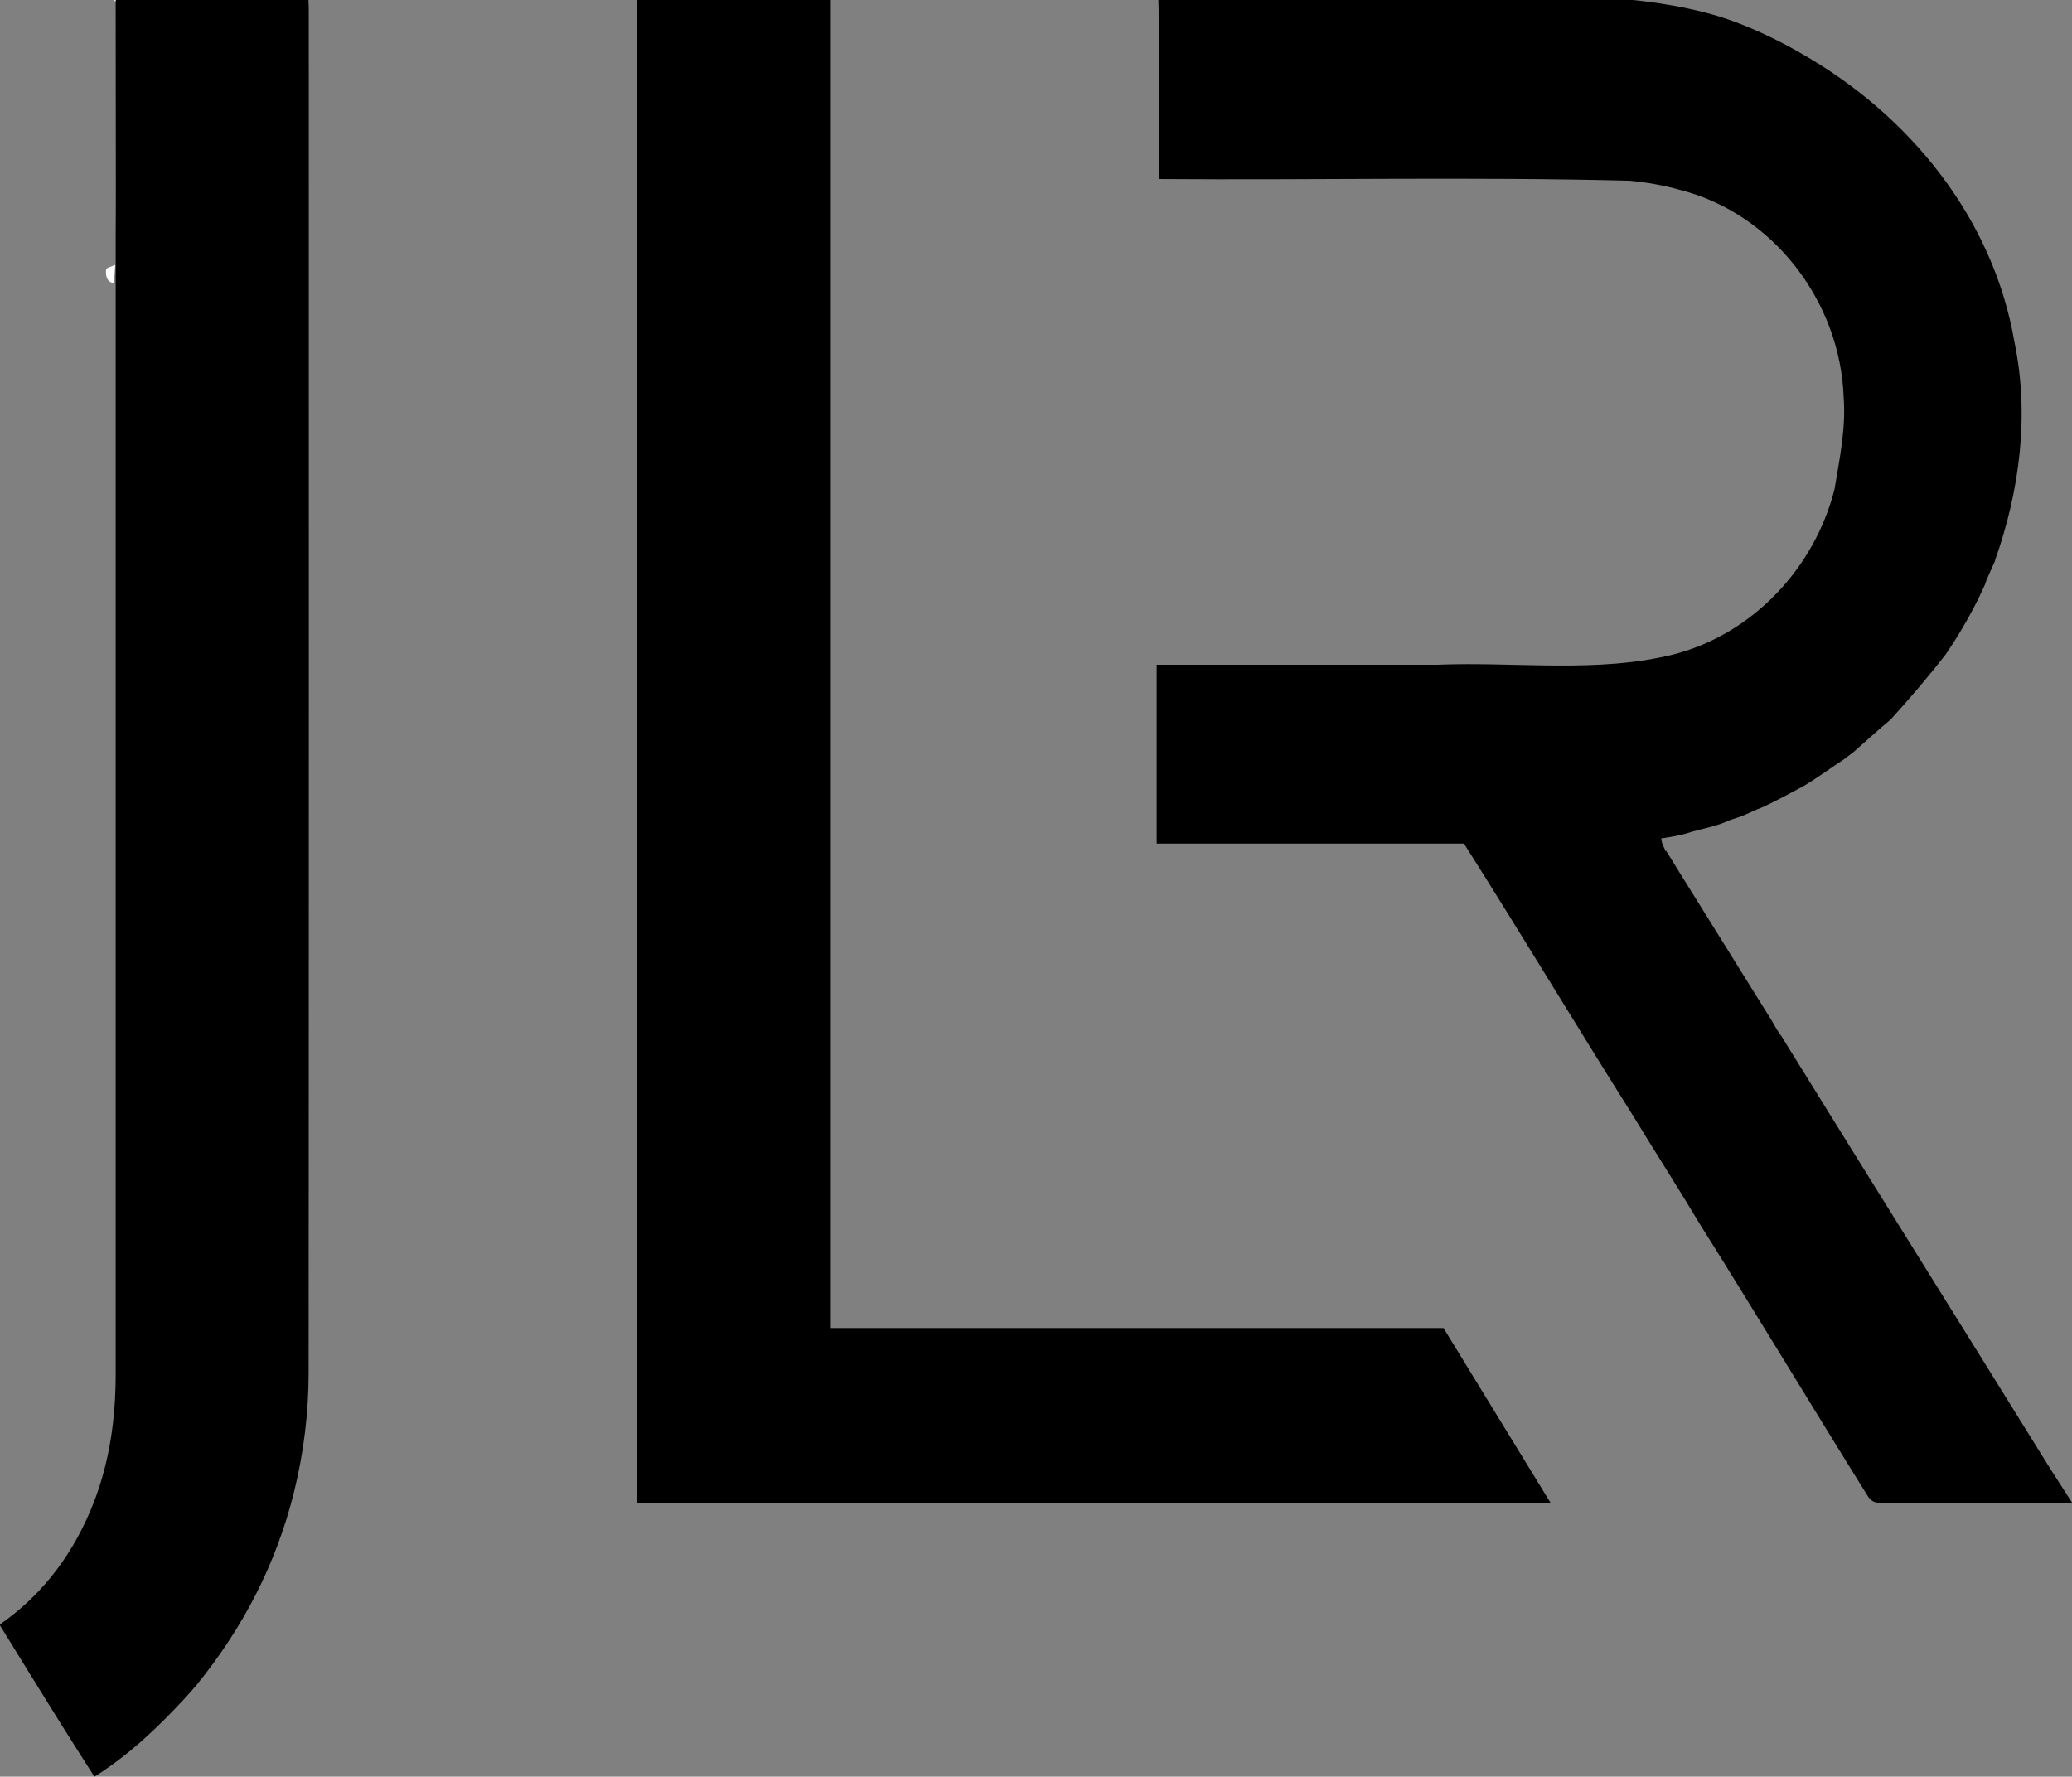
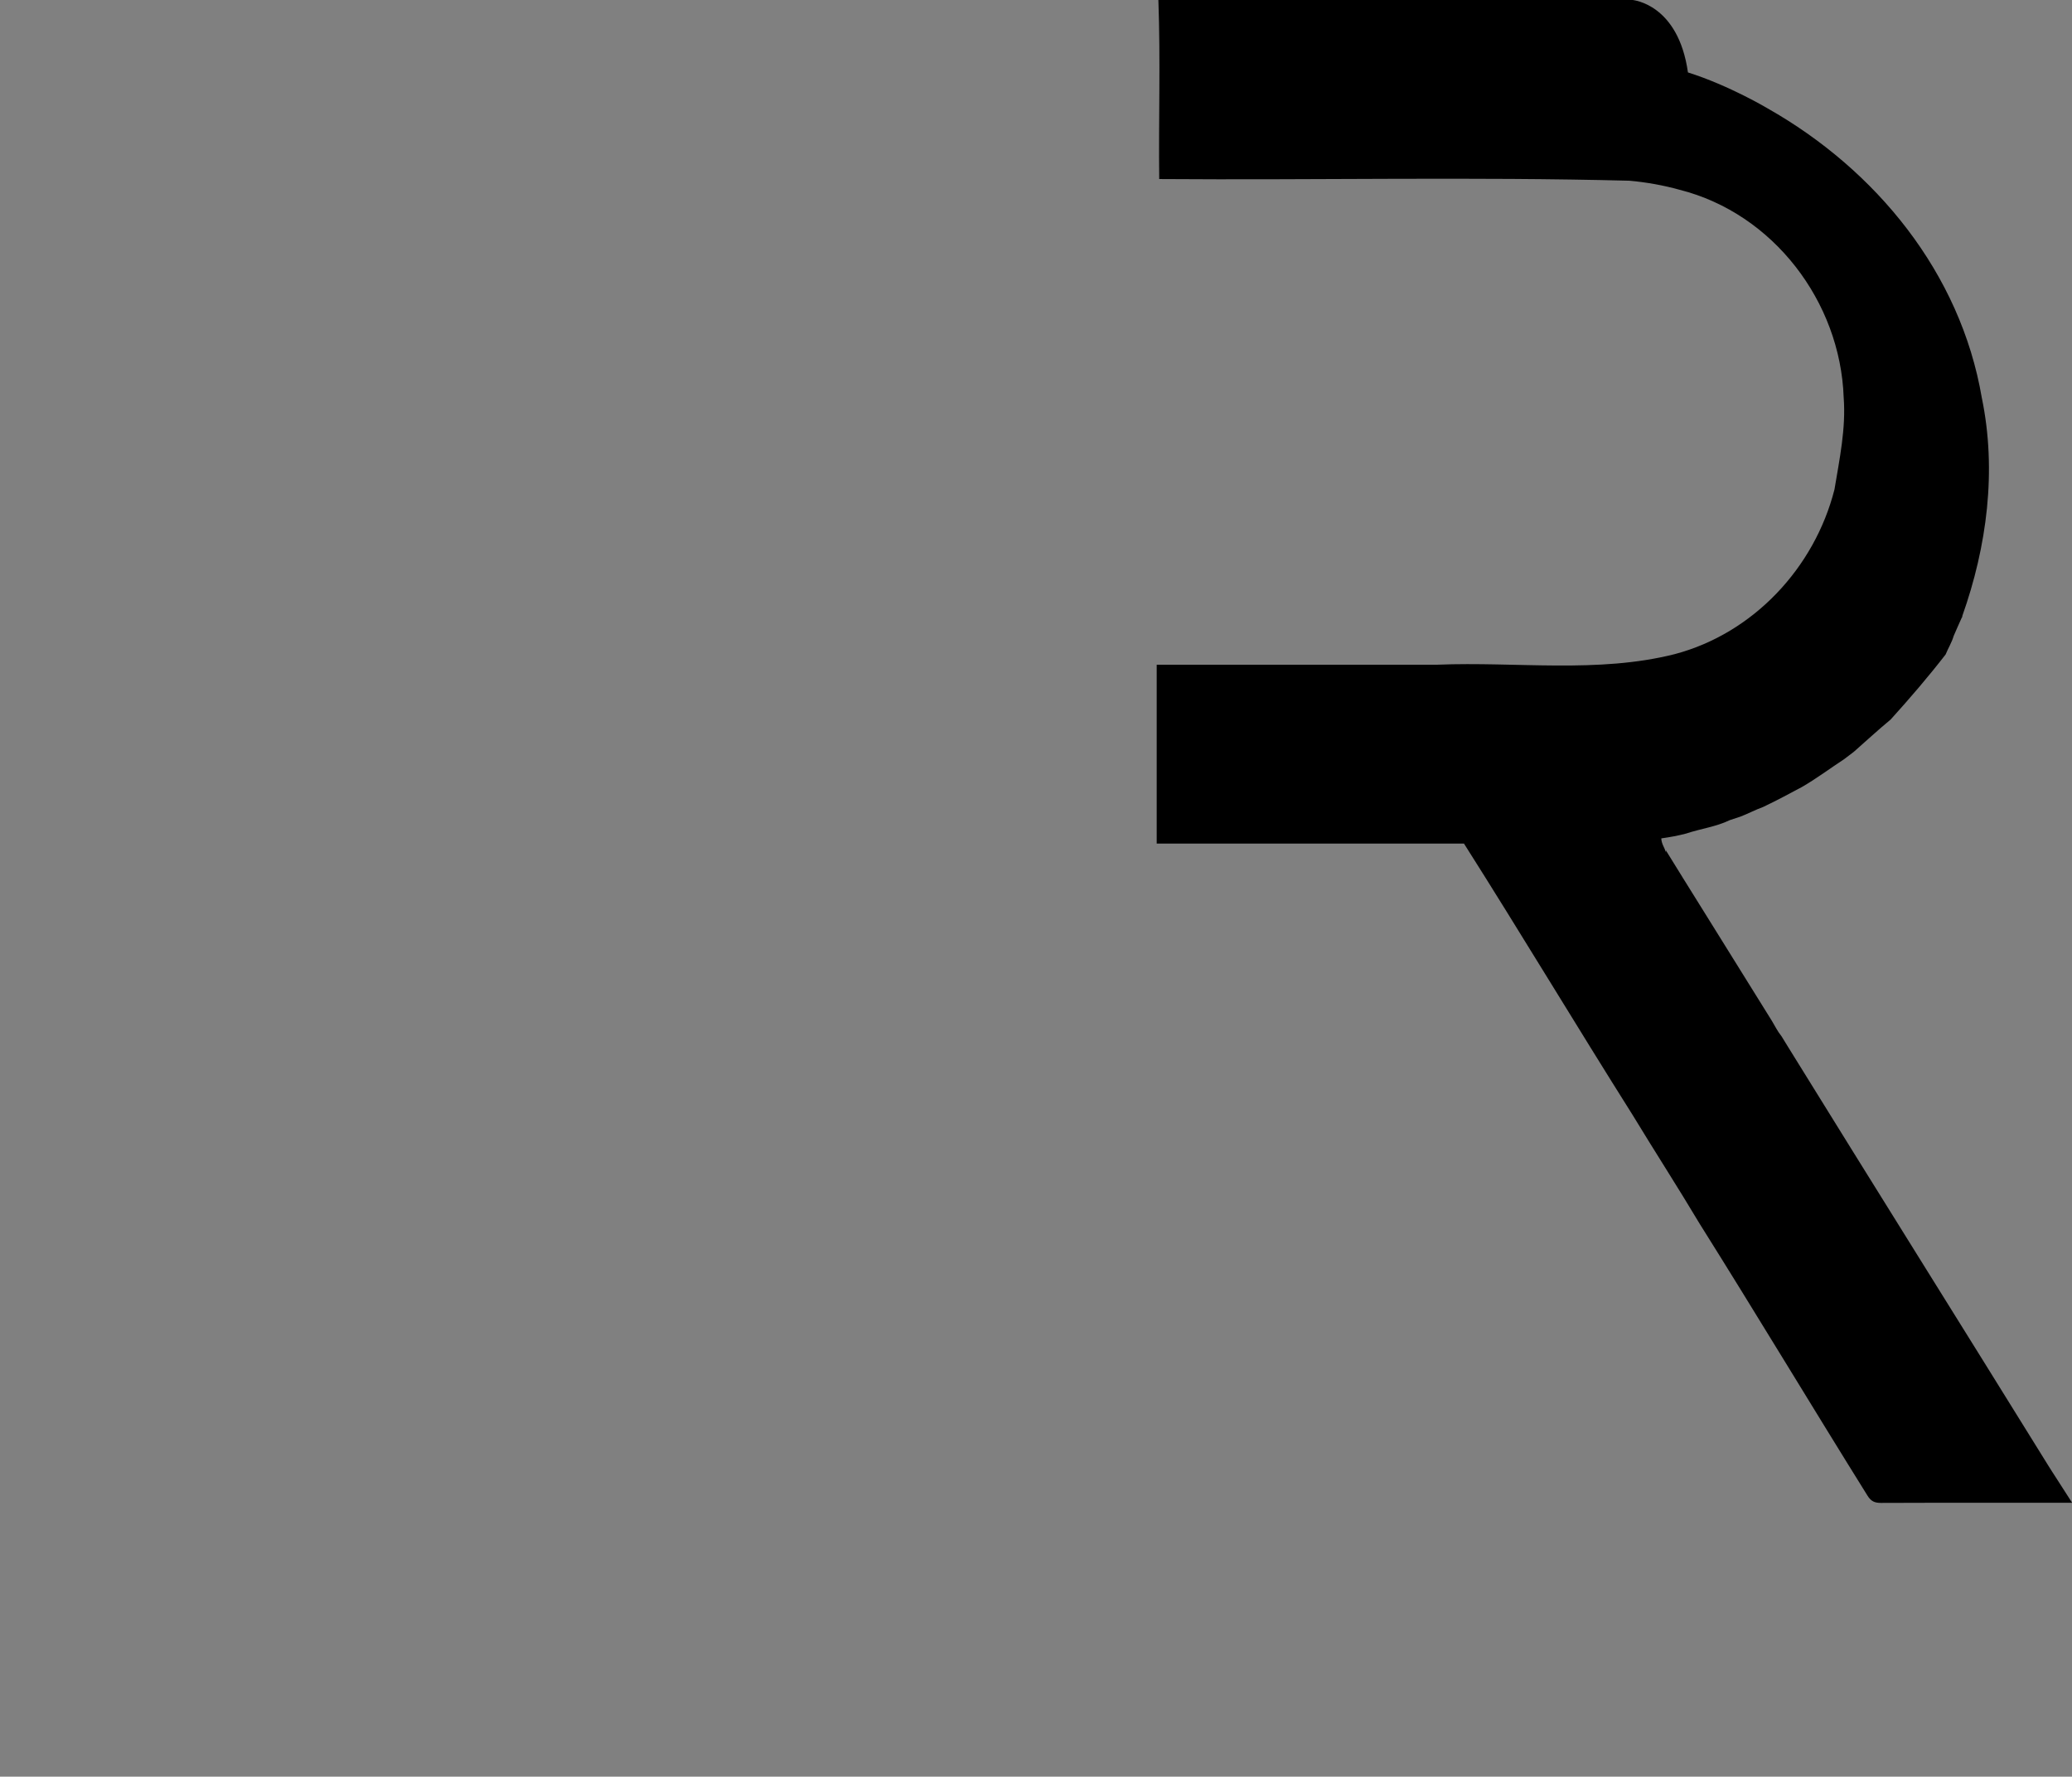
<svg xmlns="http://www.w3.org/2000/svg" version="1.1" id="Layer_1" x="0px" y="0px" viewBox="0 0 1236 1059.8" style="enable-background:new 0 0 1236 1059.8;" xml:space="preserve">
  <rect x="0" y="0" width="1236" height="1059.8" fill="#808080" stroke="none" />
  <style type="text/css">
	.st0{fill:#EFEFEF;}
	.st1{fill:#FCFCFC;}
	.st2{fill:#FFFFFF;}
</style>
-   <path d="M184.2,6.5c0-2.2-0.1-4.3-0.2-6.5c-38.3,0-76.7,0-114.8,0c-0.1,0.3-0.1,0.7-0.2,1c0,36.6,0.1,73.1,0.1,109.7  c0,10,0,20-0.1,30.1V780c0,0,0,27.3,0,40.9c-0.1,25.5-3.6,50.7-12.9,74.9C44.5,925.7,26.4,950.5,0,969c0,0.3,0,0.7,0.2,0.9  c11.7,19,23.4,38,35.2,56.9c6.9,11.1,14,22.1,20.9,33c20.6-12.9,37.8-29.3,54-46.8c0.2-0.3,0.5-0.5,0.7-0.8c2.1-2.3,4.2-4.6,6.2-7  C145,971,164.7,933,175.4,890c5.8-23.6,8.7-47.3,8.7-71.3C184.3,547.9,184.2,277.2,184.2,6.5z" />
-   <path class="st0" d="M68.8,1c-0.3-0.3-0.5-0.7-0.8-1c0.3,0,0.7,0,1,0C68.9,0.3,68.9,0.7,68.8,1z" />
-   <path class="st1" d="M110.2,1013c0.2-0.3,0.5-0.5,0.7-0.8C110.7,1012.5,110.5,1012.7,110.2,1013z" />
-   <path class="st2" d="M67.8,169c-4.4-1.1-4.9-4.9-4.5-8.2c0.1-1.1,3.5-1.9,5.4-2.8C68.5,161.7,68.2,165.3,67.8,169z" />
-   <path d="M1226.5,881.5c-1.6-2.3-3-4.8-4.6-7.2l0,0c-51.8-83.6-104-166.9-155.7-250.5l0,0c-1.2-1.9-2.3-3.8-3.5-5.7l0,0  c-2.3-2.8-3.9-6.1-5.7-9.1c-0.5,1.9-1,3.9-1.5,5.8c0.5-1.9,1-3.9,1.5-5.8c-12.3-19.8-24.6-39.5-36.9-59.3l0,0  c-5.4-8.6-10.7-17.1-16-25.7c-0.4,0-0.8,0-1.1-0.1c0.3,0,0.7,0.1,1.1,0.1c-3.5-5.6-6.9-11.2-10.4-16.8c0.1,0.4,0.1,0.8,0.1,1.2  c-0.9-2.8-2.7-5.1-2.8-8.3c5-0.7,10-1.6,14.9-2.9l0,0c8.6-2.9,17.8-4,26-8l0,0c2-0.7,4.1-1.3,6.1-2l0,0c4.5-1.7,9.2-4.2,13.9-5.9  c-0.7-1.3-1.6-2.1-2.5-2.2c0.9,0.2,1.8,0.9,2.5,2.2c7.8-3.7,15.4-7.8,22.9-11.8l0,0c8.7-5,16.8-11.1,25.2-16.6l0,0  c1.9-1.5,3.8-2.9,5.8-4.4c-1.2-1.9-2.4-3.8-3.6-5.8c1.2,1.9,2.4,3.8,3.6,5.8c7.3-6.4,14.4-13,21.9-19.2c0.6-0.2,0.2-1.1,0.3-1.6  c0,0.4,0,0.9,0,1.3c11.3-12.5,22.3-25.3,32.6-38.6c0-0.2,0-0.5-0.1-0.7c0,0.2,0.1,0.5,0.1,0.7c7.3-10.6,13.7-21.7,19.5-33.1  c-0.1-0.1-0.2-0.3-0.3-0.5c0.1,0.2,0.2,0.3,0.3,0.5c1.5-3.7,3.7-7.2,4.8-11c1.6-3.7,3.2-7.4,4.9-11.1c0.3-0.2,0.4-0.4,0.2-0.7  c14.8-41.6,20.7-86.9,11.7-130.3c-0.4,0.9-0.7,1.8-1.1,2.7c0.4-0.9,0.7-1.8,1.1-2.7c-12.7-74.5-63.1-136-127.7-172.6  c0,0-22.9-13.7-47.6-21.5C1001.1,2.2,974,0.1,974,0c-94.3,0-188.7,0-283,0c1.3,35.6,0.1,71.2,0.5,106.8c93.5,0.7,187-1.4,280.5,1  c10.1,0.9,20.2,2.7,29.9,5.4c55.9,14.1,95.9,66.8,97.9,123.9c1.1,1.1,2.1,2.3,3.2,3.4c-1.1-1.1-2.1-2.3-3.2-3.4  c1.4,18.5-2.5,36.8-5.5,54.9c0.8-0.2,1.5-0.6,2.2-1c-0.7,0.4-1.4,0.8-2.2,1c-11.9,46.7-48.4,85.8-95.3,98.2  c-45.9,11.6-94.4,4.4-141.5,6.3l0,0H690c0,35.5,0,71,0,106.7c61.7,0,122.1,0,183.3,0c34,53.6,66.8,108.3,100.6,161.9  c0.2-0.2,0.5-0.4,0.8-0.6c-0.3,0.2-0.5,0.4-0.8,0.6c13.1,21.6,27,43.1,40,64.9c33.8,53.8,66.4,108.1,100,162  c2.2,3.6,4.4,4.5,8.2,4.5c22.6-0.1,45.2-0.1,67.8-0.1l0,0h46.1v-0.1L1226.5,881.5z M1010.8,490.3c0.1,0.1,0.1,0.2,0.2,0.3  C1010.9,490.4,1010.9,490.4,1010.8,490.3L1010.8,490.3z" />
-   <polygon points="380.1,0 380.1,896.7 925.1,896.7 861.1,792.2 495.6,792.2 495.6,0 " />
+   <path d="M1226.5,881.5c-1.6-2.3-3-4.8-4.6-7.2l0,0c-51.8-83.6-104-166.9-155.7-250.5l0,0c-1.2-1.9-2.3-3.8-3.5-5.7l0,0  c-2.3-2.8-3.9-6.1-5.7-9.1c-0.5,1.9-1,3.9-1.5,5.8c0.5-1.9,1-3.9,1.5-5.8c-12.3-19.8-24.6-39.5-36.9-59.3l0,0  c-5.4-8.6-10.7-17.1-16-25.7c-0.4,0-0.8,0-1.1-0.1c0.3,0,0.7,0.1,1.1,0.1c-3.5-5.6-6.9-11.2-10.4-16.8c0.1,0.4,0.1,0.8,0.1,1.2  c-0.9-2.8-2.7-5.1-2.8-8.3c5-0.7,10-1.6,14.9-2.9l0,0c8.6-2.9,17.8-4,26-8l0,0c2-0.7,4.1-1.3,6.1-2l0,0c4.5-1.7,9.2-4.2,13.9-5.9  c-0.7-1.3-1.6-2.1-2.5-2.2c0.9,0.2,1.8,0.9,2.5,2.2c7.8-3.7,15.4-7.8,22.9-11.8l0,0c8.7-5,16.8-11.1,25.2-16.6l0,0  c1.9-1.5,3.8-2.9,5.8-4.4c-1.2-1.9-2.4-3.8-3.6-5.8c1.2,1.9,2.4,3.8,3.6,5.8c7.3-6.4,14.4-13,21.9-19.2c0.6-0.2,0.2-1.1,0.3-1.6  c0,0.4,0,0.9,0,1.3c11.3-12.5,22.3-25.3,32.6-38.6c0-0.2,0-0.5-0.1-0.7c0,0.2,0.1,0.5,0.1,0.7c-0.1-0.1-0.2-0.3-0.3-0.5c0.1,0.2,0.2,0.3,0.3,0.5c1.5-3.7,3.7-7.2,4.8-11c1.6-3.7,3.2-7.4,4.9-11.1c0.3-0.2,0.4-0.4,0.2-0.7  c14.8-41.6,20.7-86.9,11.7-130.3c-0.4,0.9-0.7,1.8-1.1,2.7c0.4-0.9,0.7-1.8,1.1-2.7c-12.7-74.5-63.1-136-127.7-172.6  c0,0-22.9-13.7-47.6-21.5C1001.1,2.2,974,0.1,974,0c-94.3,0-188.7,0-283,0c1.3,35.6,0.1,71.2,0.5,106.8c93.5,0.7,187-1.4,280.5,1  c10.1,0.9,20.2,2.7,29.9,5.4c55.9,14.1,95.9,66.8,97.9,123.9c1.1,1.1,2.1,2.3,3.2,3.4c-1.1-1.1-2.1-2.3-3.2-3.4  c1.4,18.5-2.5,36.8-5.5,54.9c0.8-0.2,1.5-0.6,2.2-1c-0.7,0.4-1.4,0.8-2.2,1c-11.9,46.7-48.4,85.8-95.3,98.2  c-45.9,11.6-94.4,4.4-141.5,6.3l0,0H690c0,35.5,0,71,0,106.7c61.7,0,122.1,0,183.3,0c34,53.6,66.8,108.3,100.6,161.9  c0.2-0.2,0.5-0.4,0.8-0.6c-0.3,0.2-0.5,0.4-0.8,0.6c13.1,21.6,27,43.1,40,64.9c33.8,53.8,66.4,108.1,100,162  c2.2,3.6,4.4,4.5,8.2,4.5c22.6-0.1,45.2-0.1,67.8-0.1l0,0h46.1v-0.1L1226.5,881.5z M1010.8,490.3c0.1,0.1,0.1,0.2,0.2,0.3  C1010.9,490.4,1010.9,490.4,1010.8,490.3L1010.8,490.3z" />
</svg>